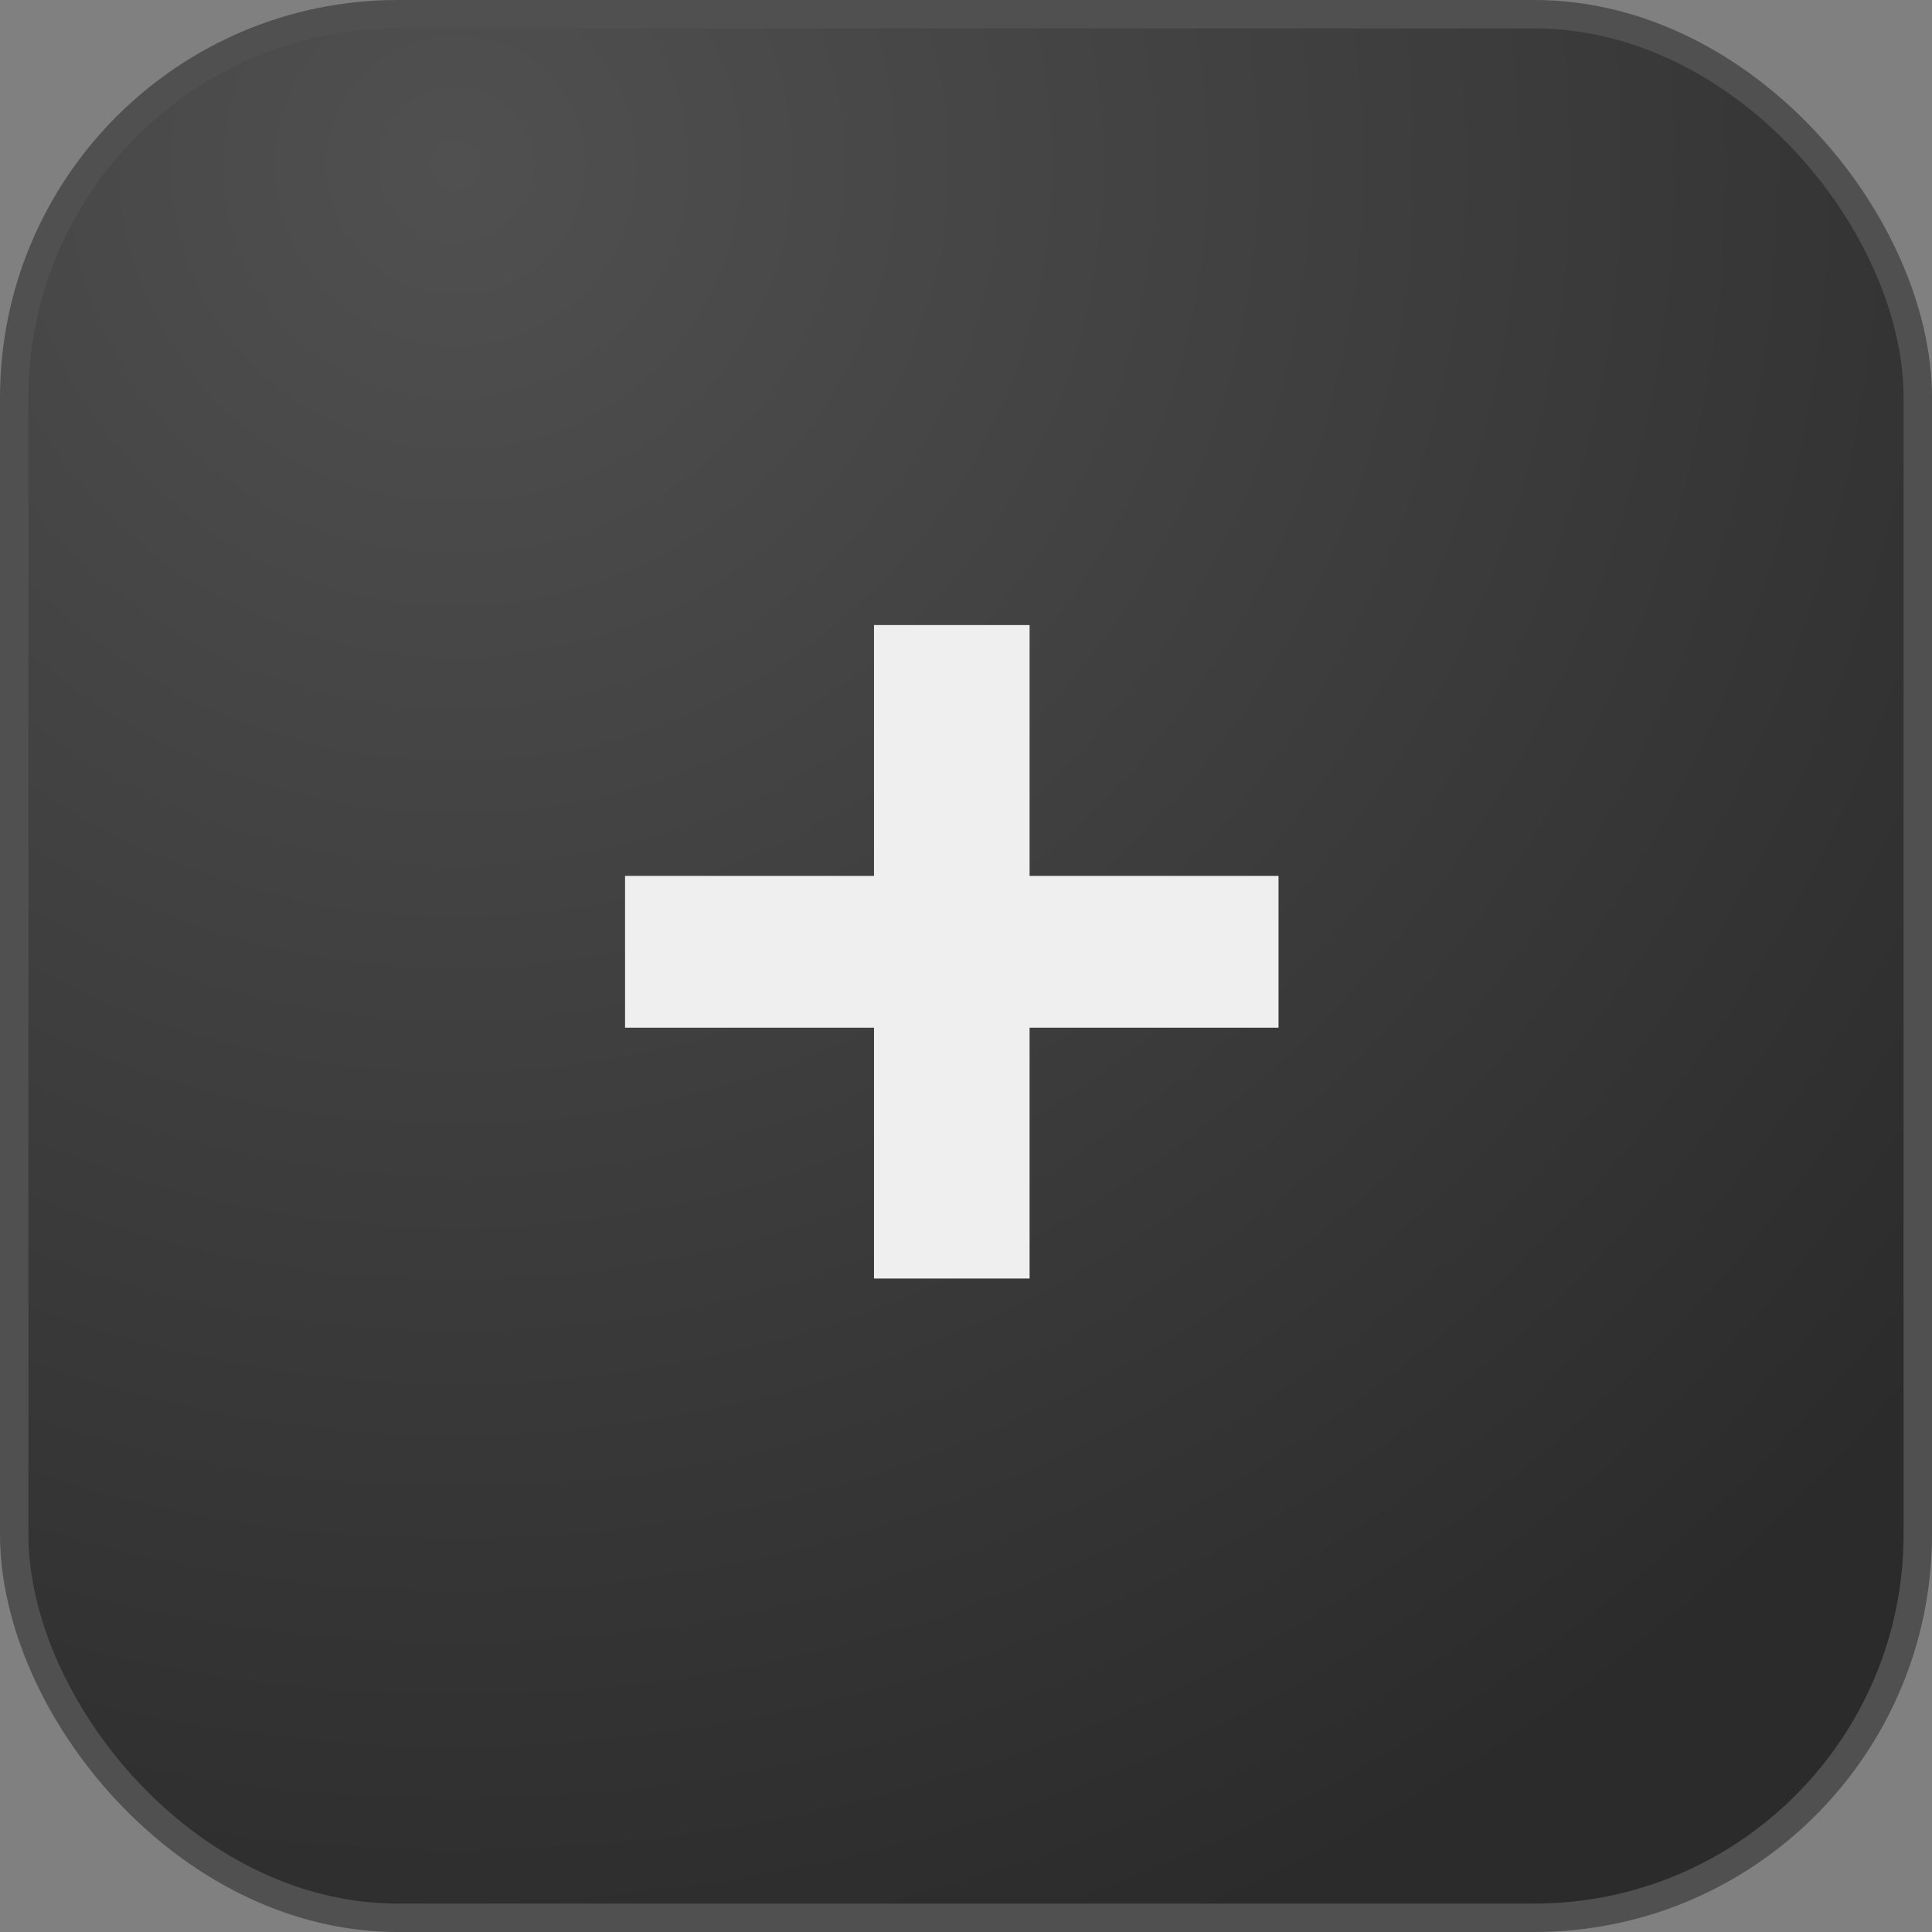
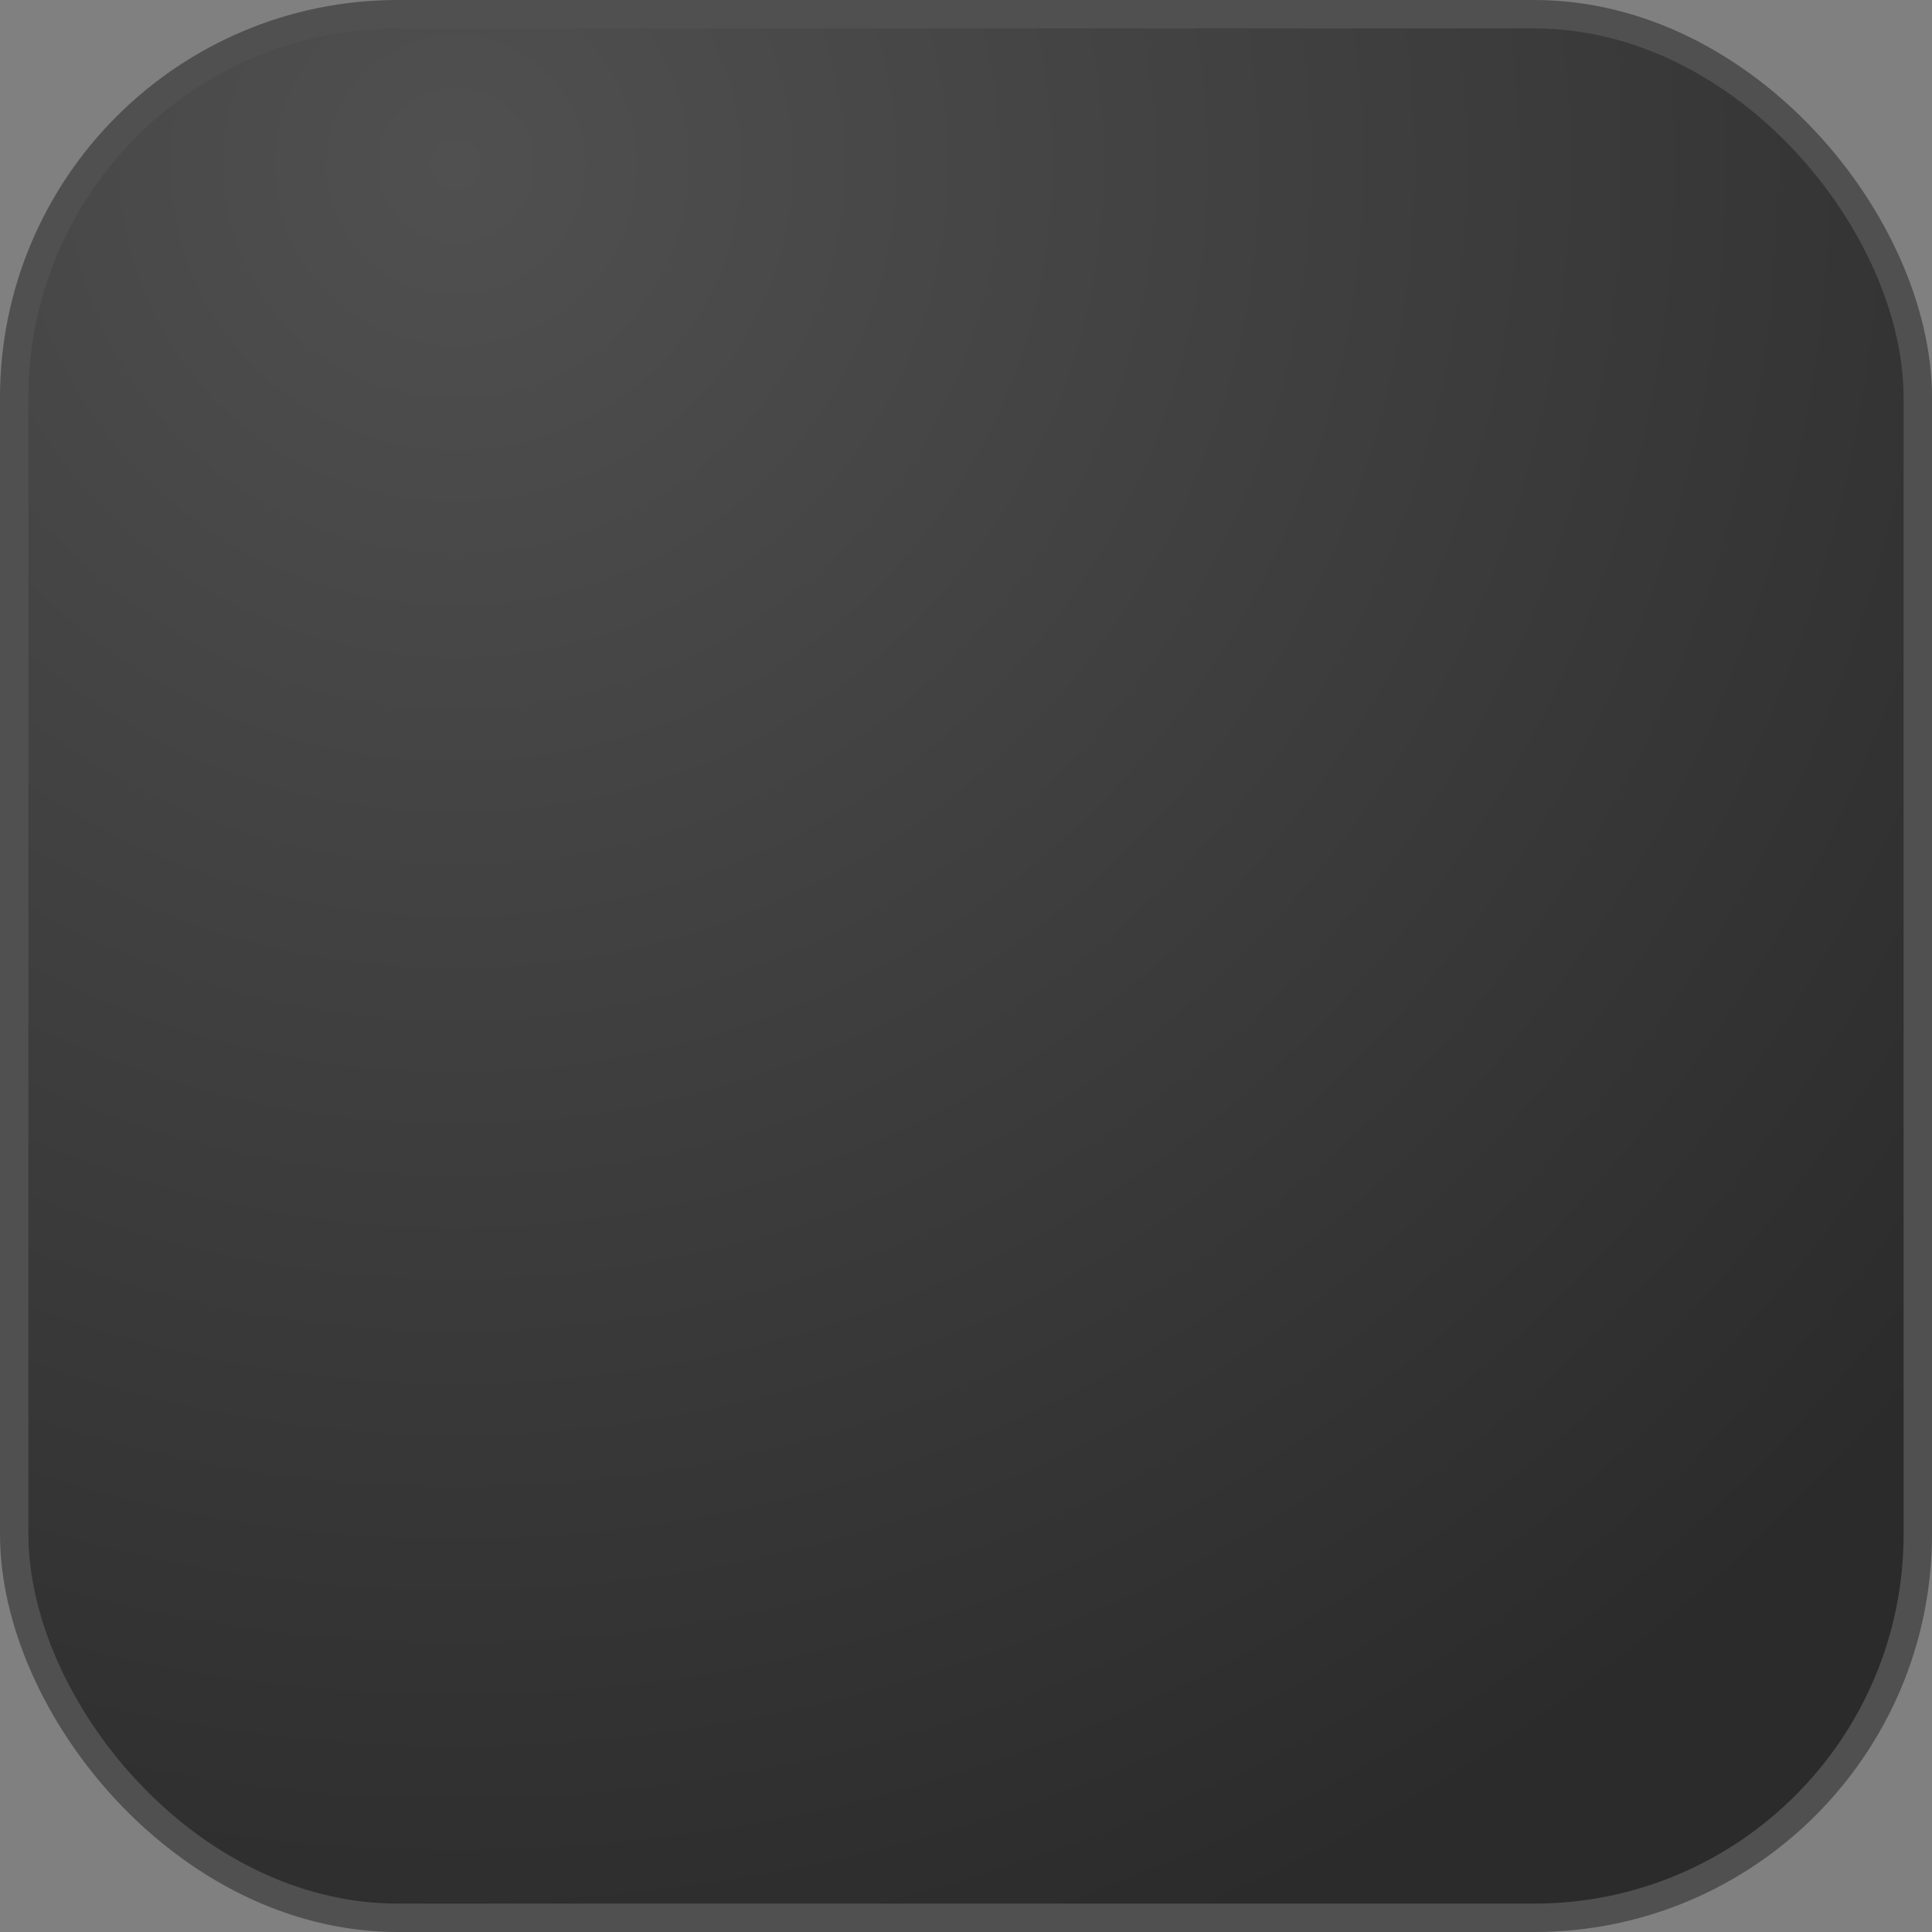
<svg xmlns="http://www.w3.org/2000/svg" width="68" height="68" viewBox="0 0 68 68" fill="none">
  <rect x="0" y="0" width="68" height="68" fill="#808080" stroke="none" />
  <rect x="0.5" y="0.5" width="67" height="67" rx="13.5" fill="url(#paint0_radial_38_220)" stroke="#505050" />
-   <path d="M30.762 30.829V22H36.238V30.829H45V36.171H36.238V45H30.762V36.171H22V30.829H30.762Z" fill="#EFEFEF" />
  <defs>
    <radialGradient id="paint0_radial_38_220" cx="0" cy="0" r="1" gradientUnits="userSpaceOnUse" gradientTransform="translate(16 5) rotate(66.037) scale(68.942)">
      <stop stop-color="#505050" />
      <stop offset="1" stop-color="#2B2B2B" />
    </radialGradient>
  </defs>
</svg>